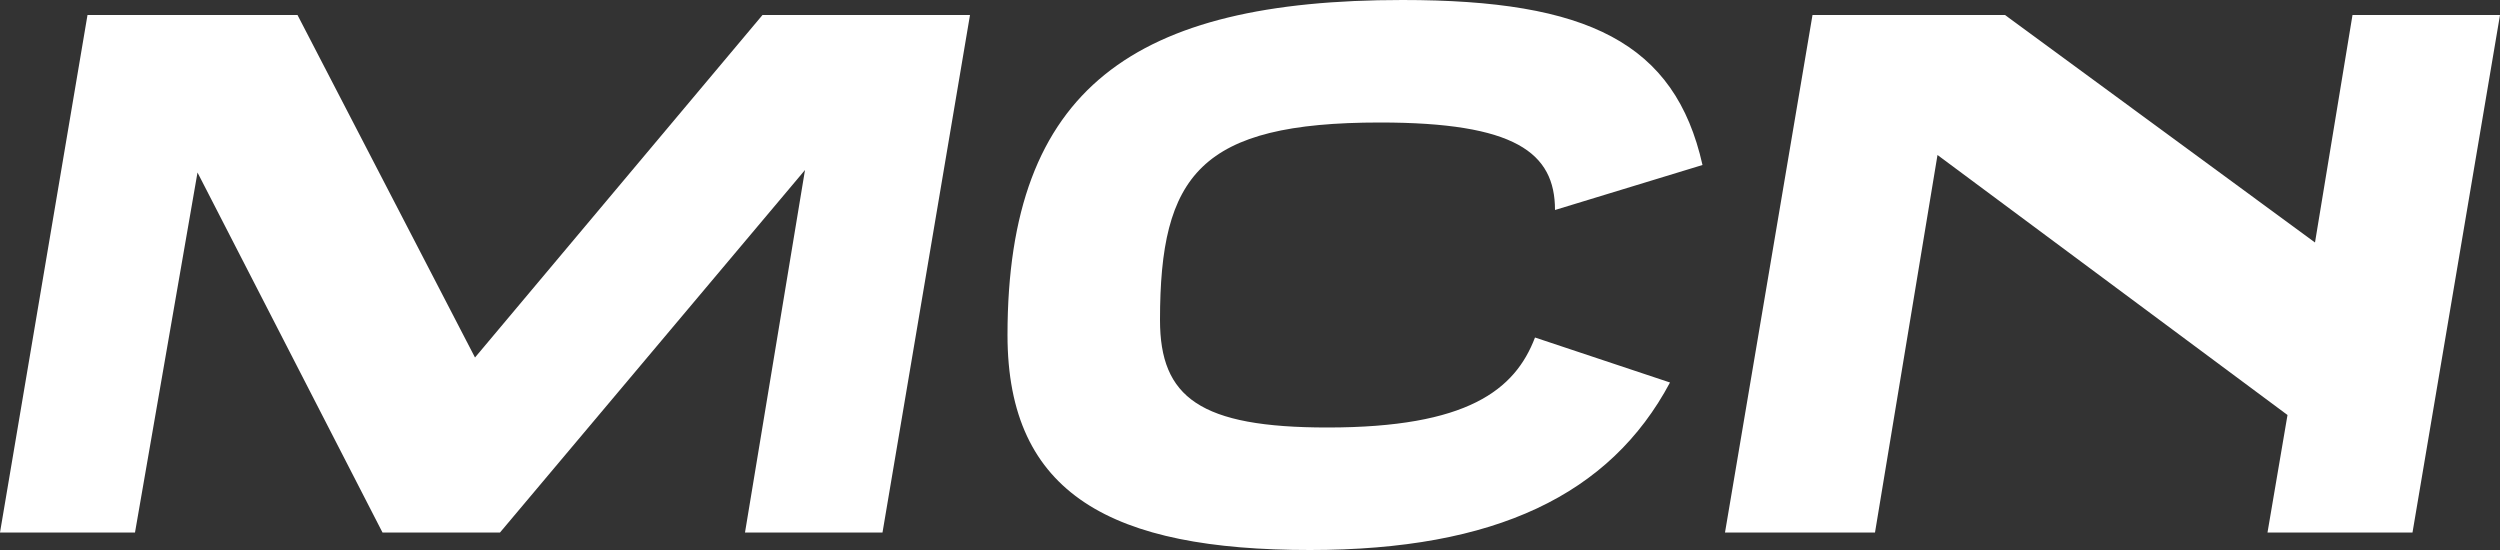
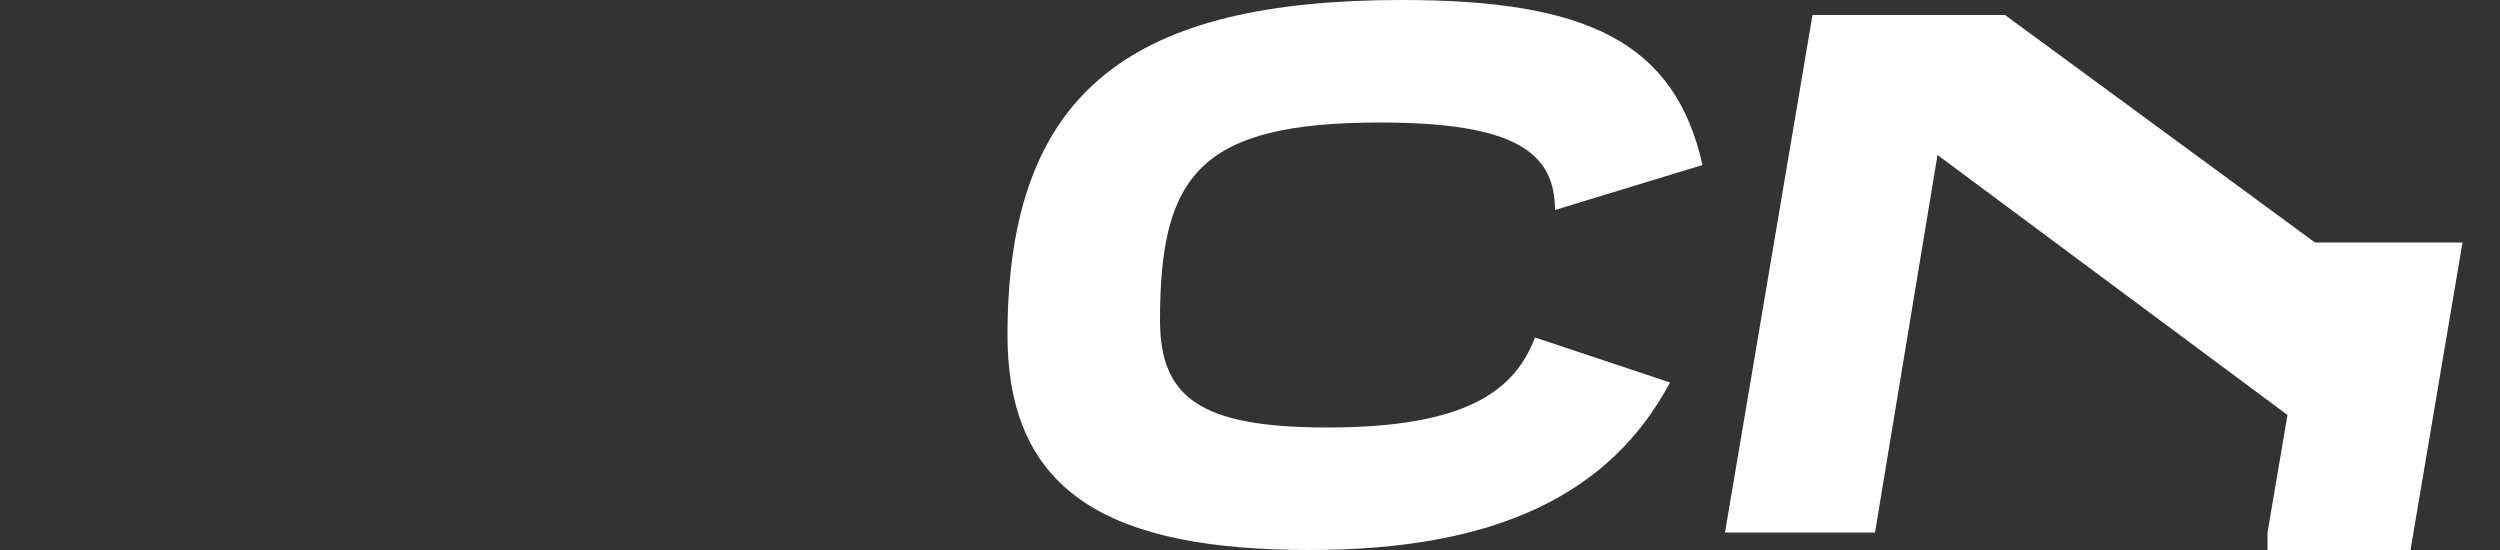
<svg xmlns="http://www.w3.org/2000/svg" version="1.1" id="レイヤー_1" x="0px" y="0px" viewBox="0 0 100 22" style="enable-background:new 0 0 100 22;" xml:space="preserve">
  <rect x="0" y="0" width="100" height="22" fill="#333333" stroke="none" />
  <style type="text/css">
	.st0{fill:#FFFFFF;}
</style>
  <g id="レイヤー_2_00000039851930743449396640000013400152070701746311_">
</g>
  <g>
-     <path class="st0" d="M29.8,21.3l2.4-14.5L20,21.3h-4.7L7.9,6.9L5.4,21.3H0L3.5,0.6h8.4l7.1,13.7L30.5,0.6h8.3l-3.5,20.7H29.8z" />
    <path class="st0" d="M66.8,15.3c-2.4,4.5-7,6.7-14.4,6.7c-7.9,0-12.1-2.2-12.1-8.6C40.3,3.5,45.4,0,56.1,0c7.4,0,10.9,1.7,12,6.6   l-5.9,1.8c0-2.3-1.6-3.5-7-3.5c-7.2,0-8.8,2.1-8.8,7.9c0,3.1,1.6,4.3,6.7,4.3c5.6,0,7.5-1.5,8.3-3.6L66.8,15.3z" />
-     <path class="st0" d="M90.7,21.3l0.8-4.7l-14-10.4l-2.5,15.1H69l3.5-20.7h7.7l12.4,9.1l1.5-9.1h5.9l-3.5,20.7H90.7z" />
+     <path class="st0" d="M90.7,21.3l0.8-4.7l-14-10.4l-2.5,15.1H69l3.5-20.7h7.7l12.4,9.1h5.9l-3.5,20.7H90.7z" />
  </g>
</svg>